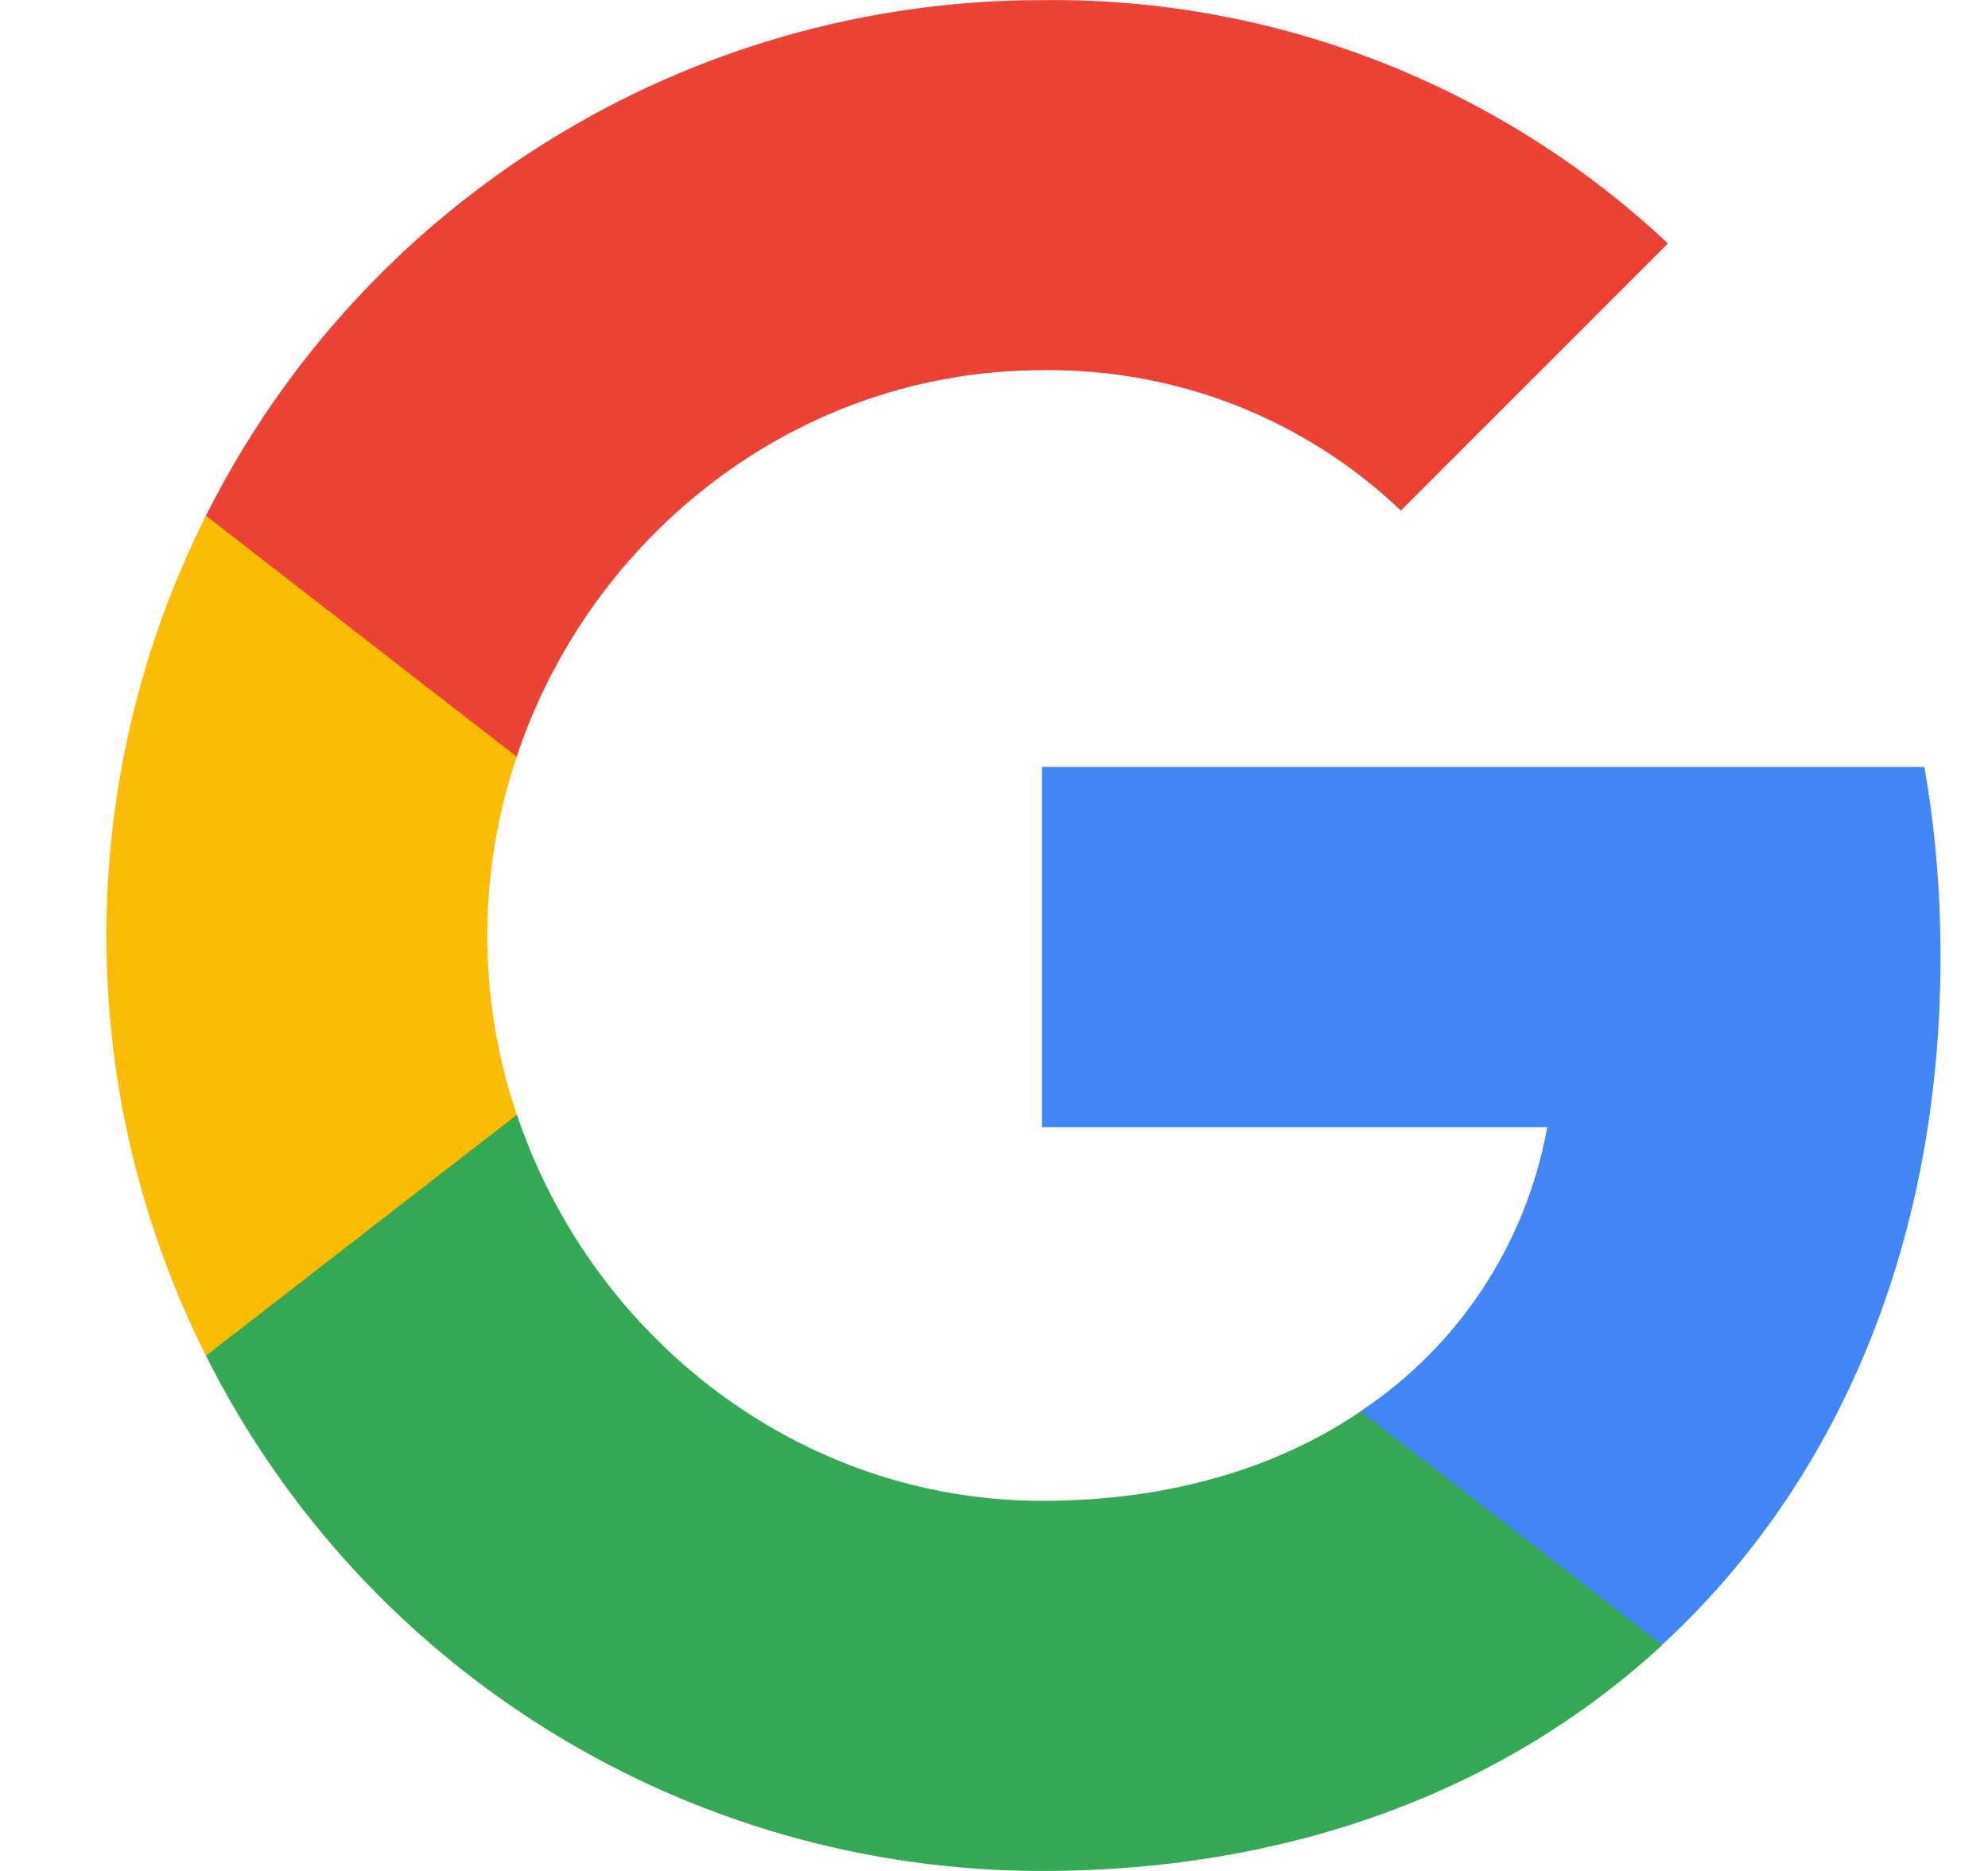
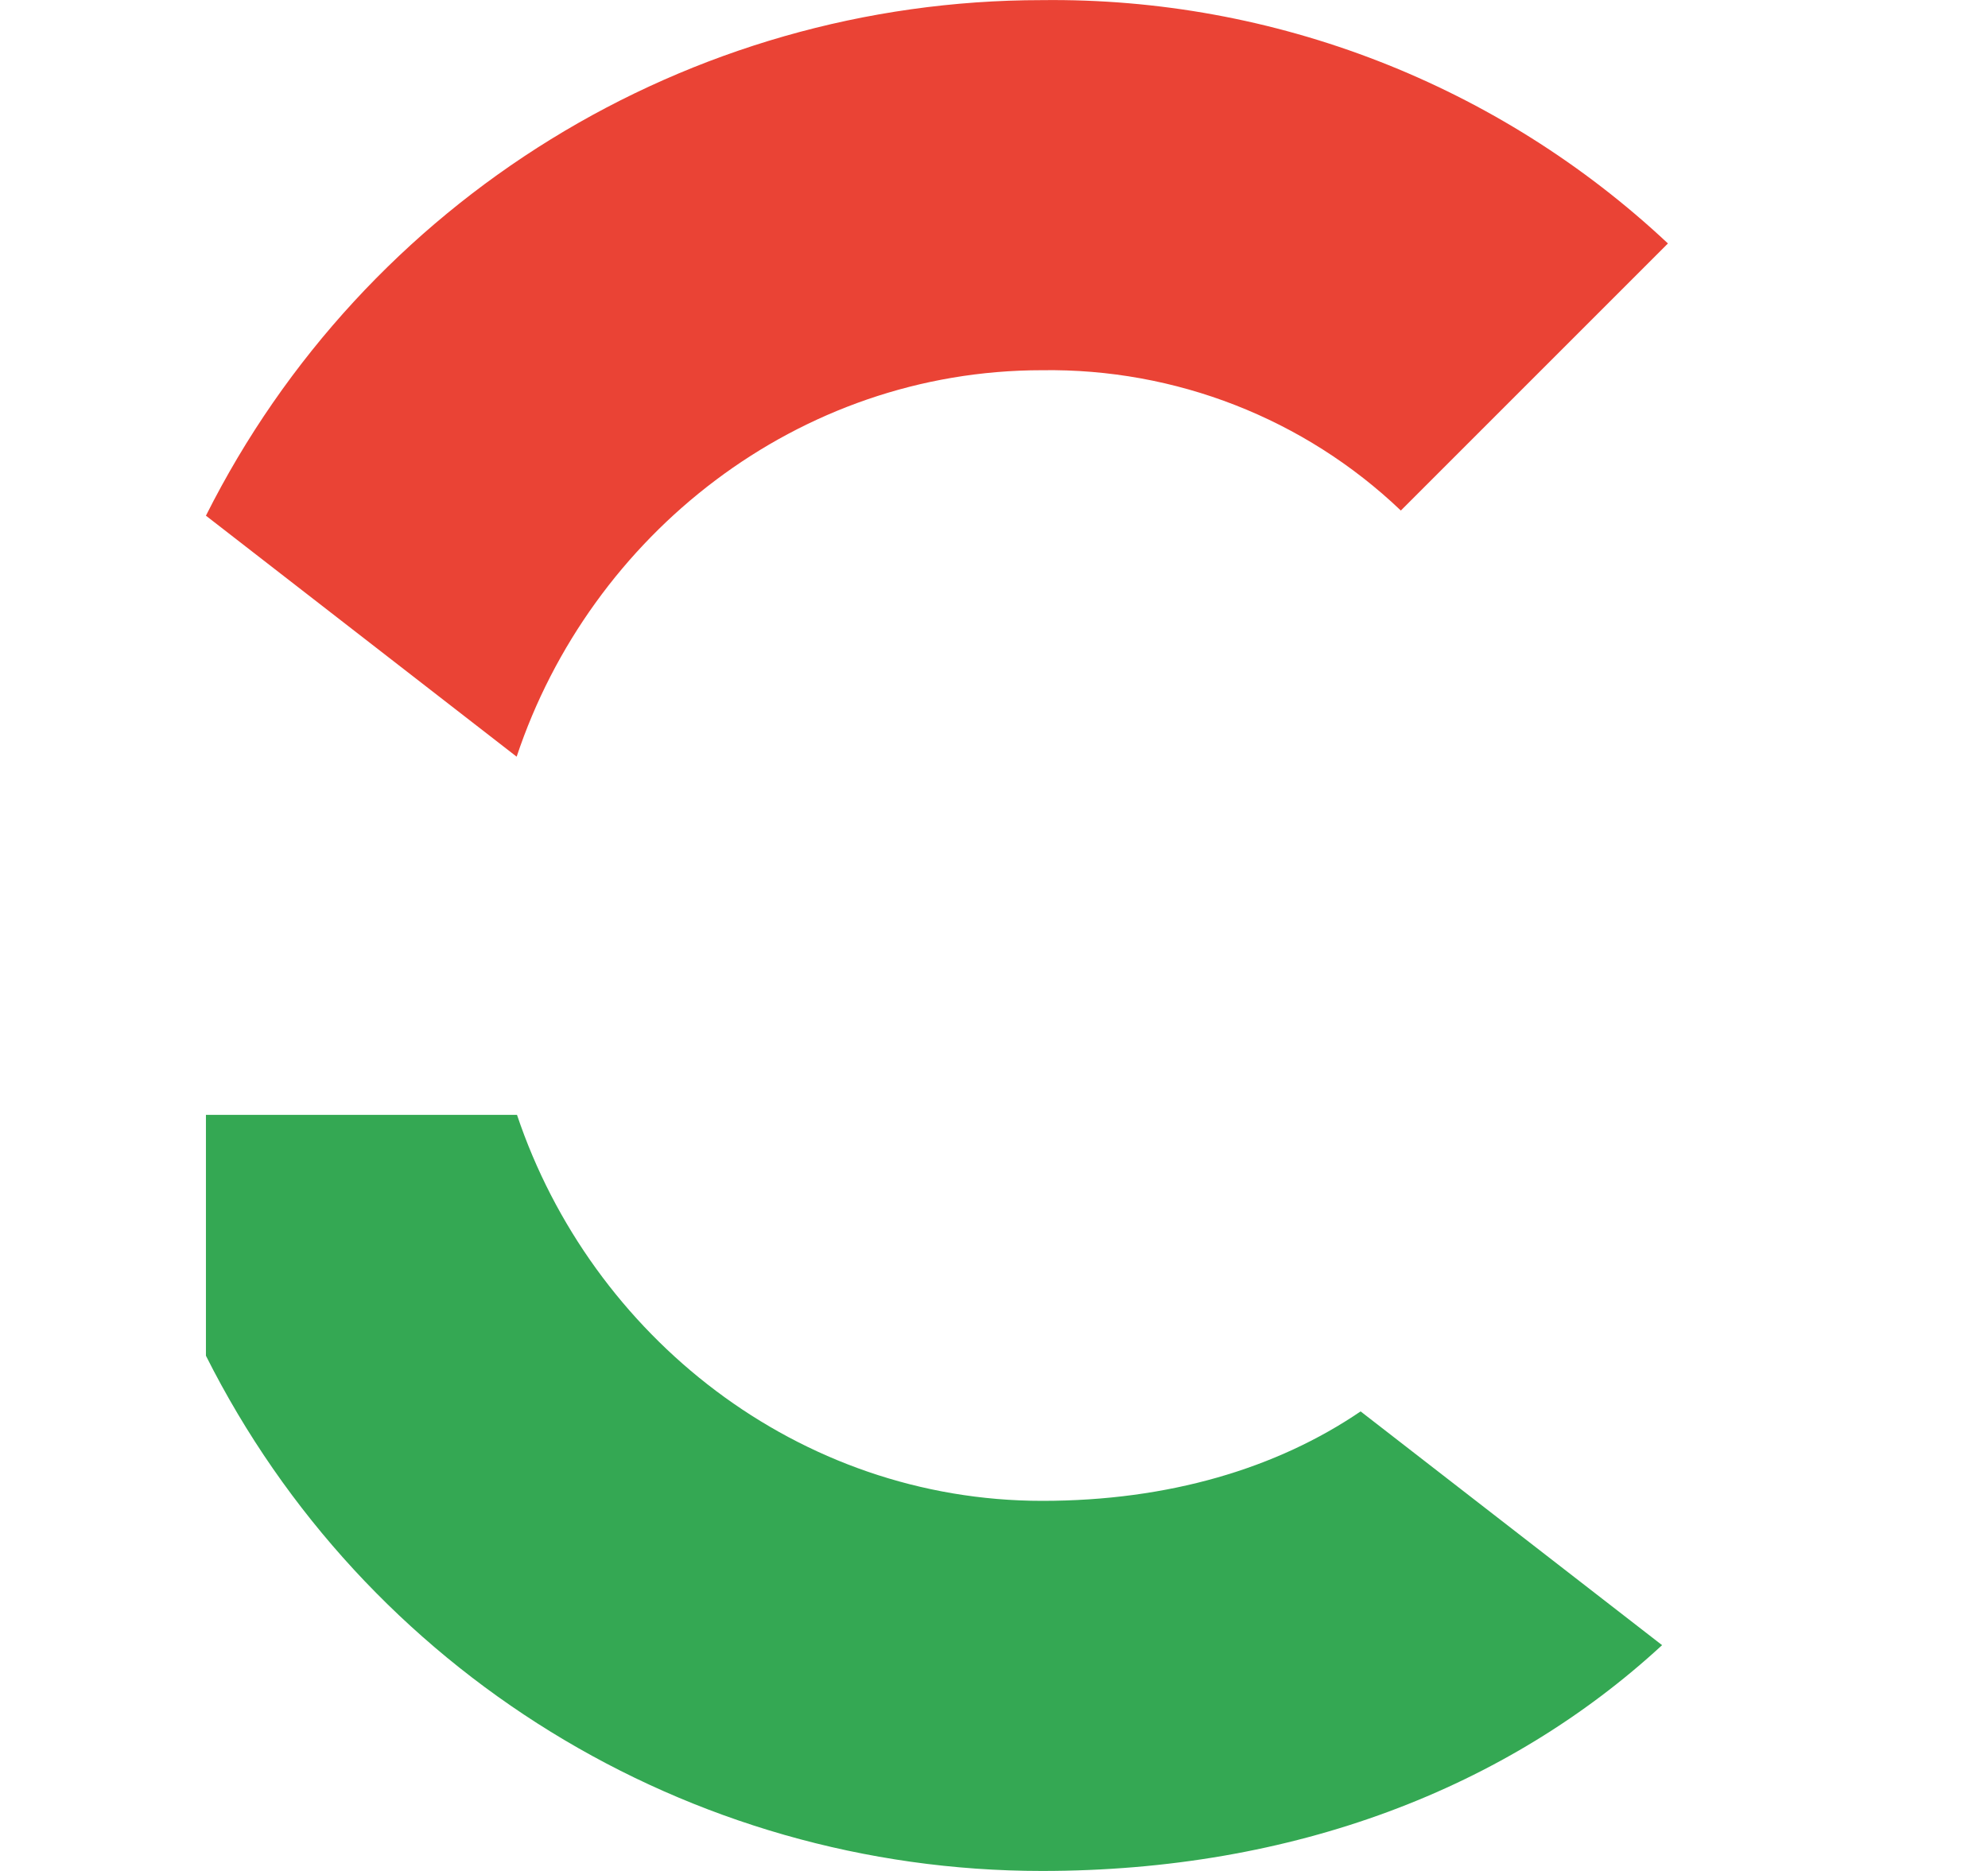
<svg xmlns="http://www.w3.org/2000/svg" width="17" height="16" viewBox="0 0 17 16" fill="none">
  <g clip-path="url(#clip0_584_7801)">
-     <path d="M16.594 8.184C16.594 7.64 16.55 7.094 16.456 6.559H8.91V9.639H13.231C13.052 10.633 12.476 11.512 11.632 12.07V14.069H14.21C15.724 12.676 16.594 10.618 16.594 8.184Z" fill="#4285F4" />
    <path d="M8.91 16C11.067 16 12.887 15.292 14.213 14.069L11.635 12.07C10.918 12.558 9.992 12.835 8.913 12.835C6.826 12.835 5.056 11.427 4.421 9.534H1.761V11.594C3.119 14.296 5.885 16 8.91 16Z" fill="#34A853" />
-     <path d="M4.419 9.534C4.083 8.54 4.083 7.464 4.419 6.471V4.41H1.761C0.626 6.67 0.626 9.334 1.761 11.594L4.419 9.534Z" fill="#FBBC04" />
    <path d="M8.91 3.166C10.05 3.149 11.153 3.578 11.979 4.366L14.263 2.082C12.816 0.724 10.897 -0.023 8.91 0.001C5.885 0.001 3.119 1.705 1.761 4.41L4.418 6.471C5.05 4.574 6.823 3.166 8.91 3.166Z" fill="#EA4335" />
  </g>
  <defs>
    <clipPath id="clip0_584_7801">
      <rect width="16" height="16" fill="white" transform="translate(0.75)" />
    </clipPath>
  </defs>
</svg>